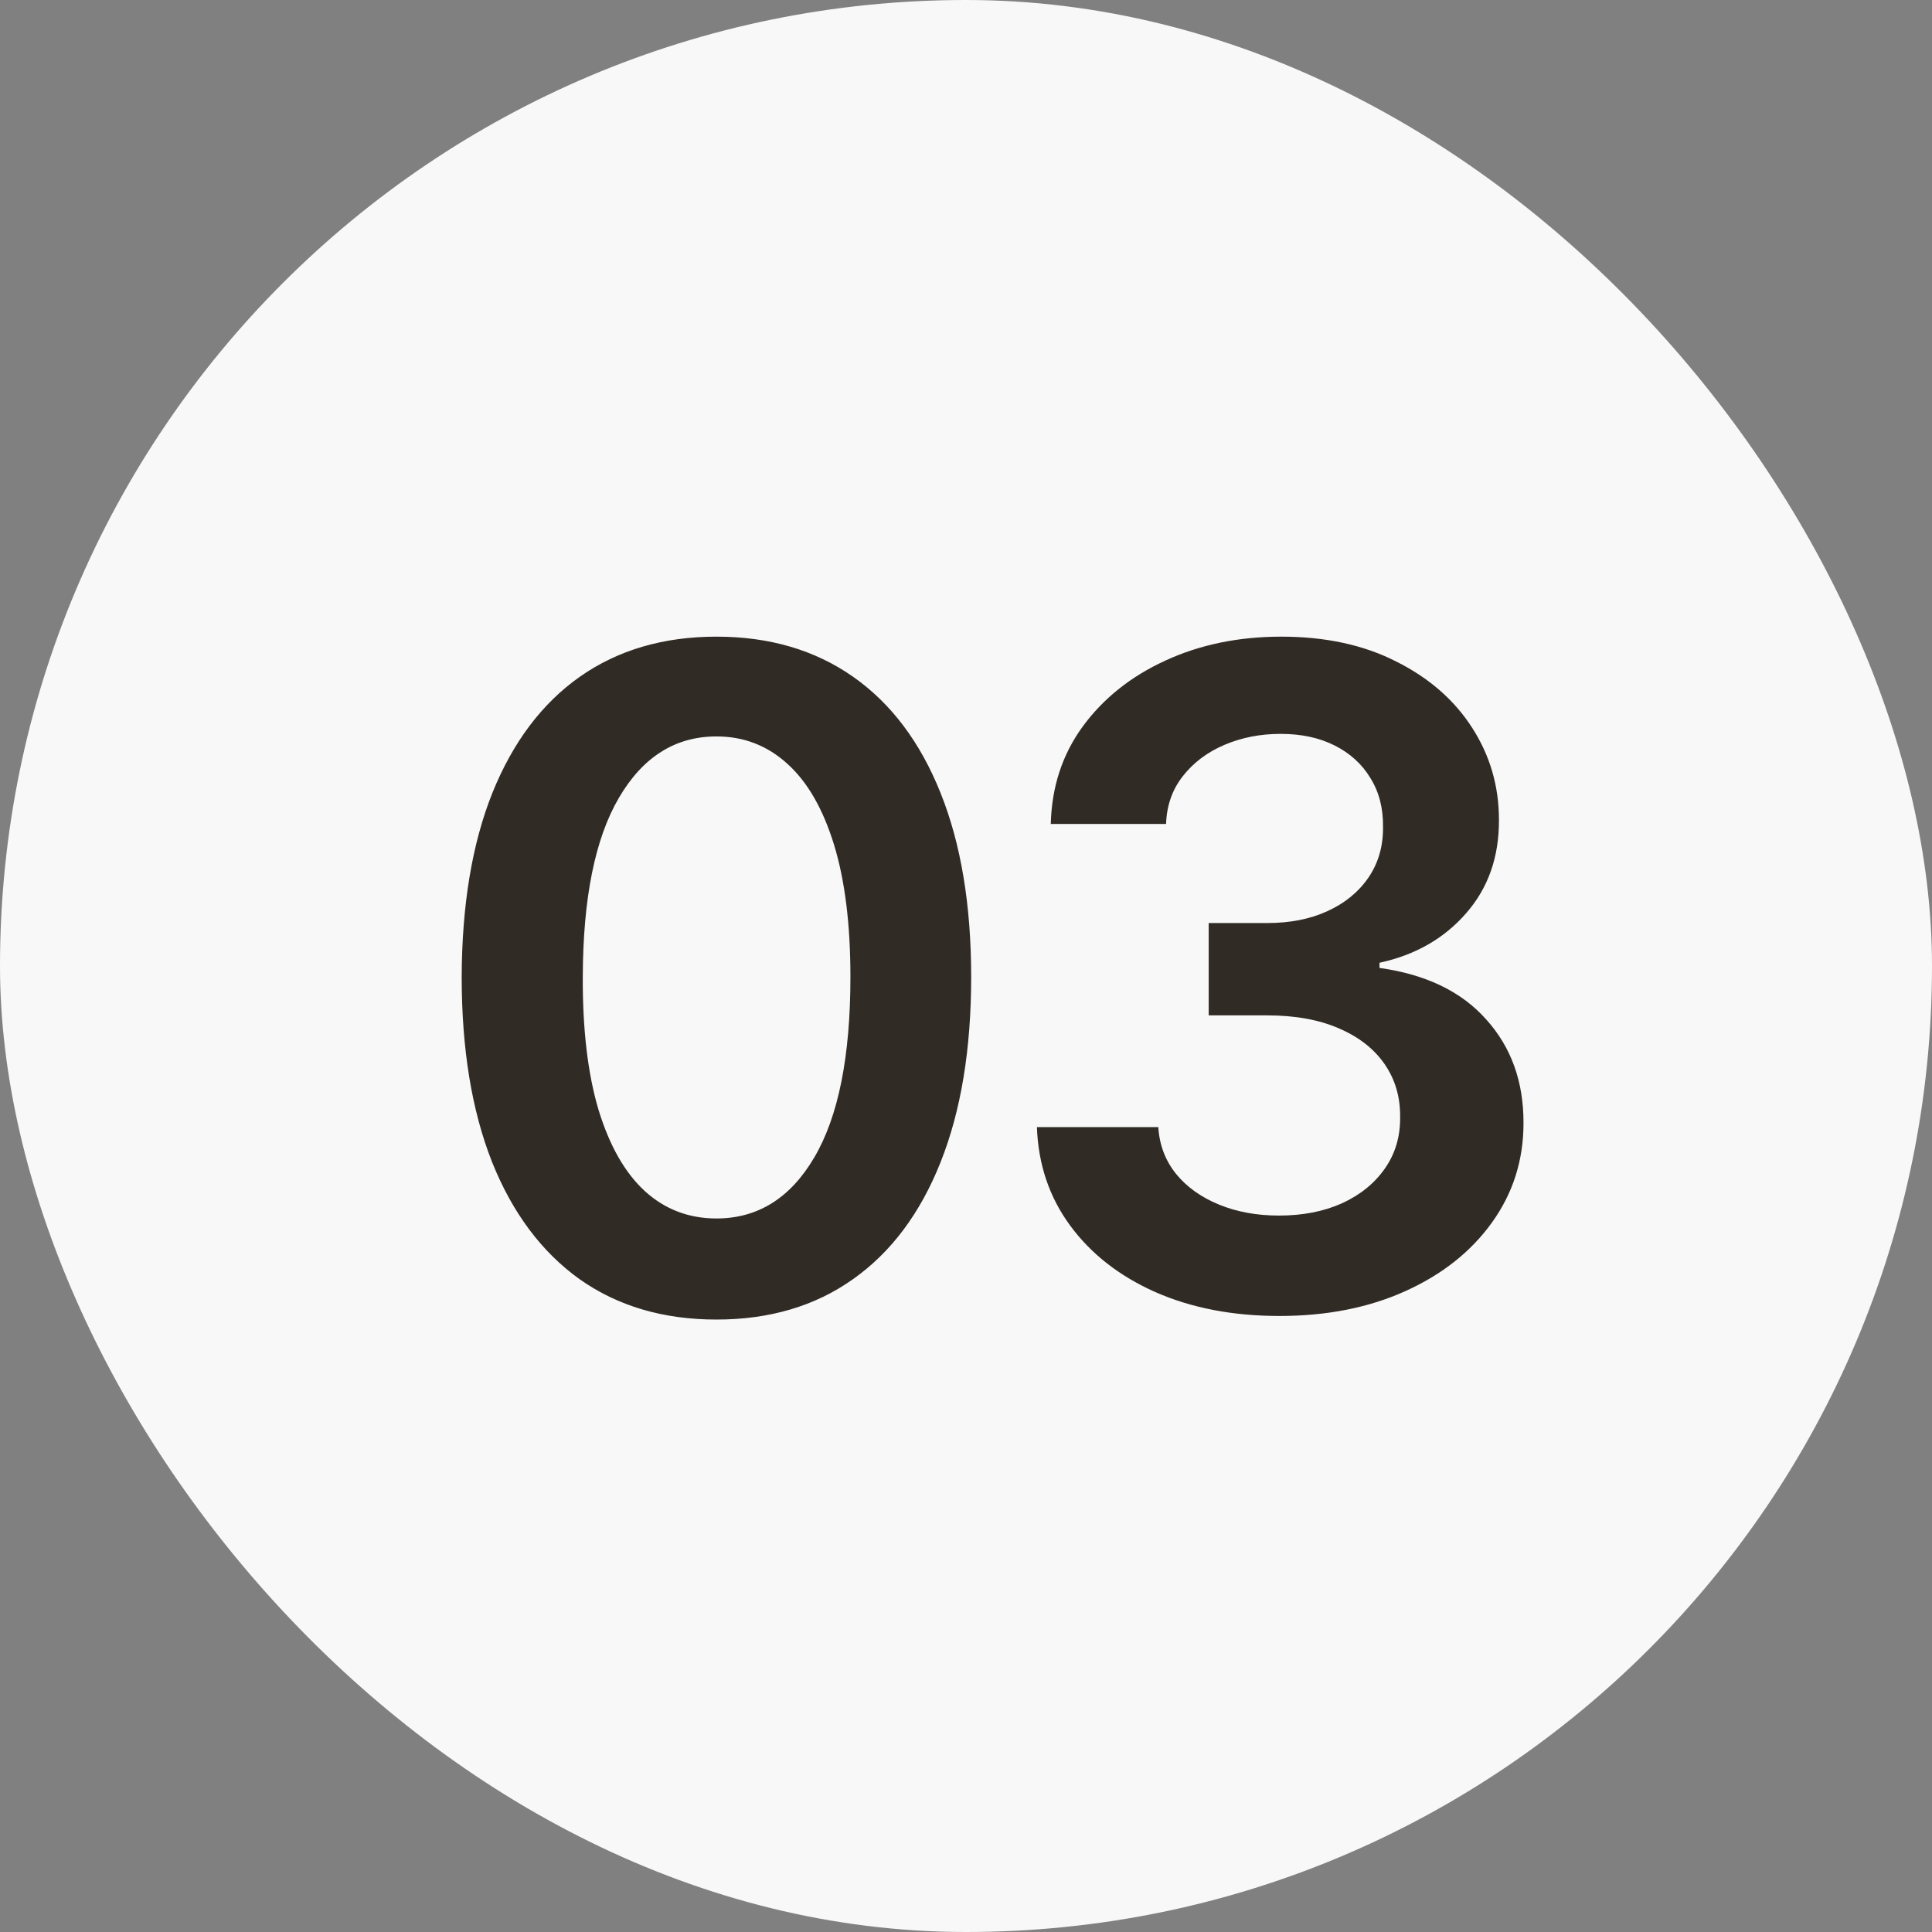
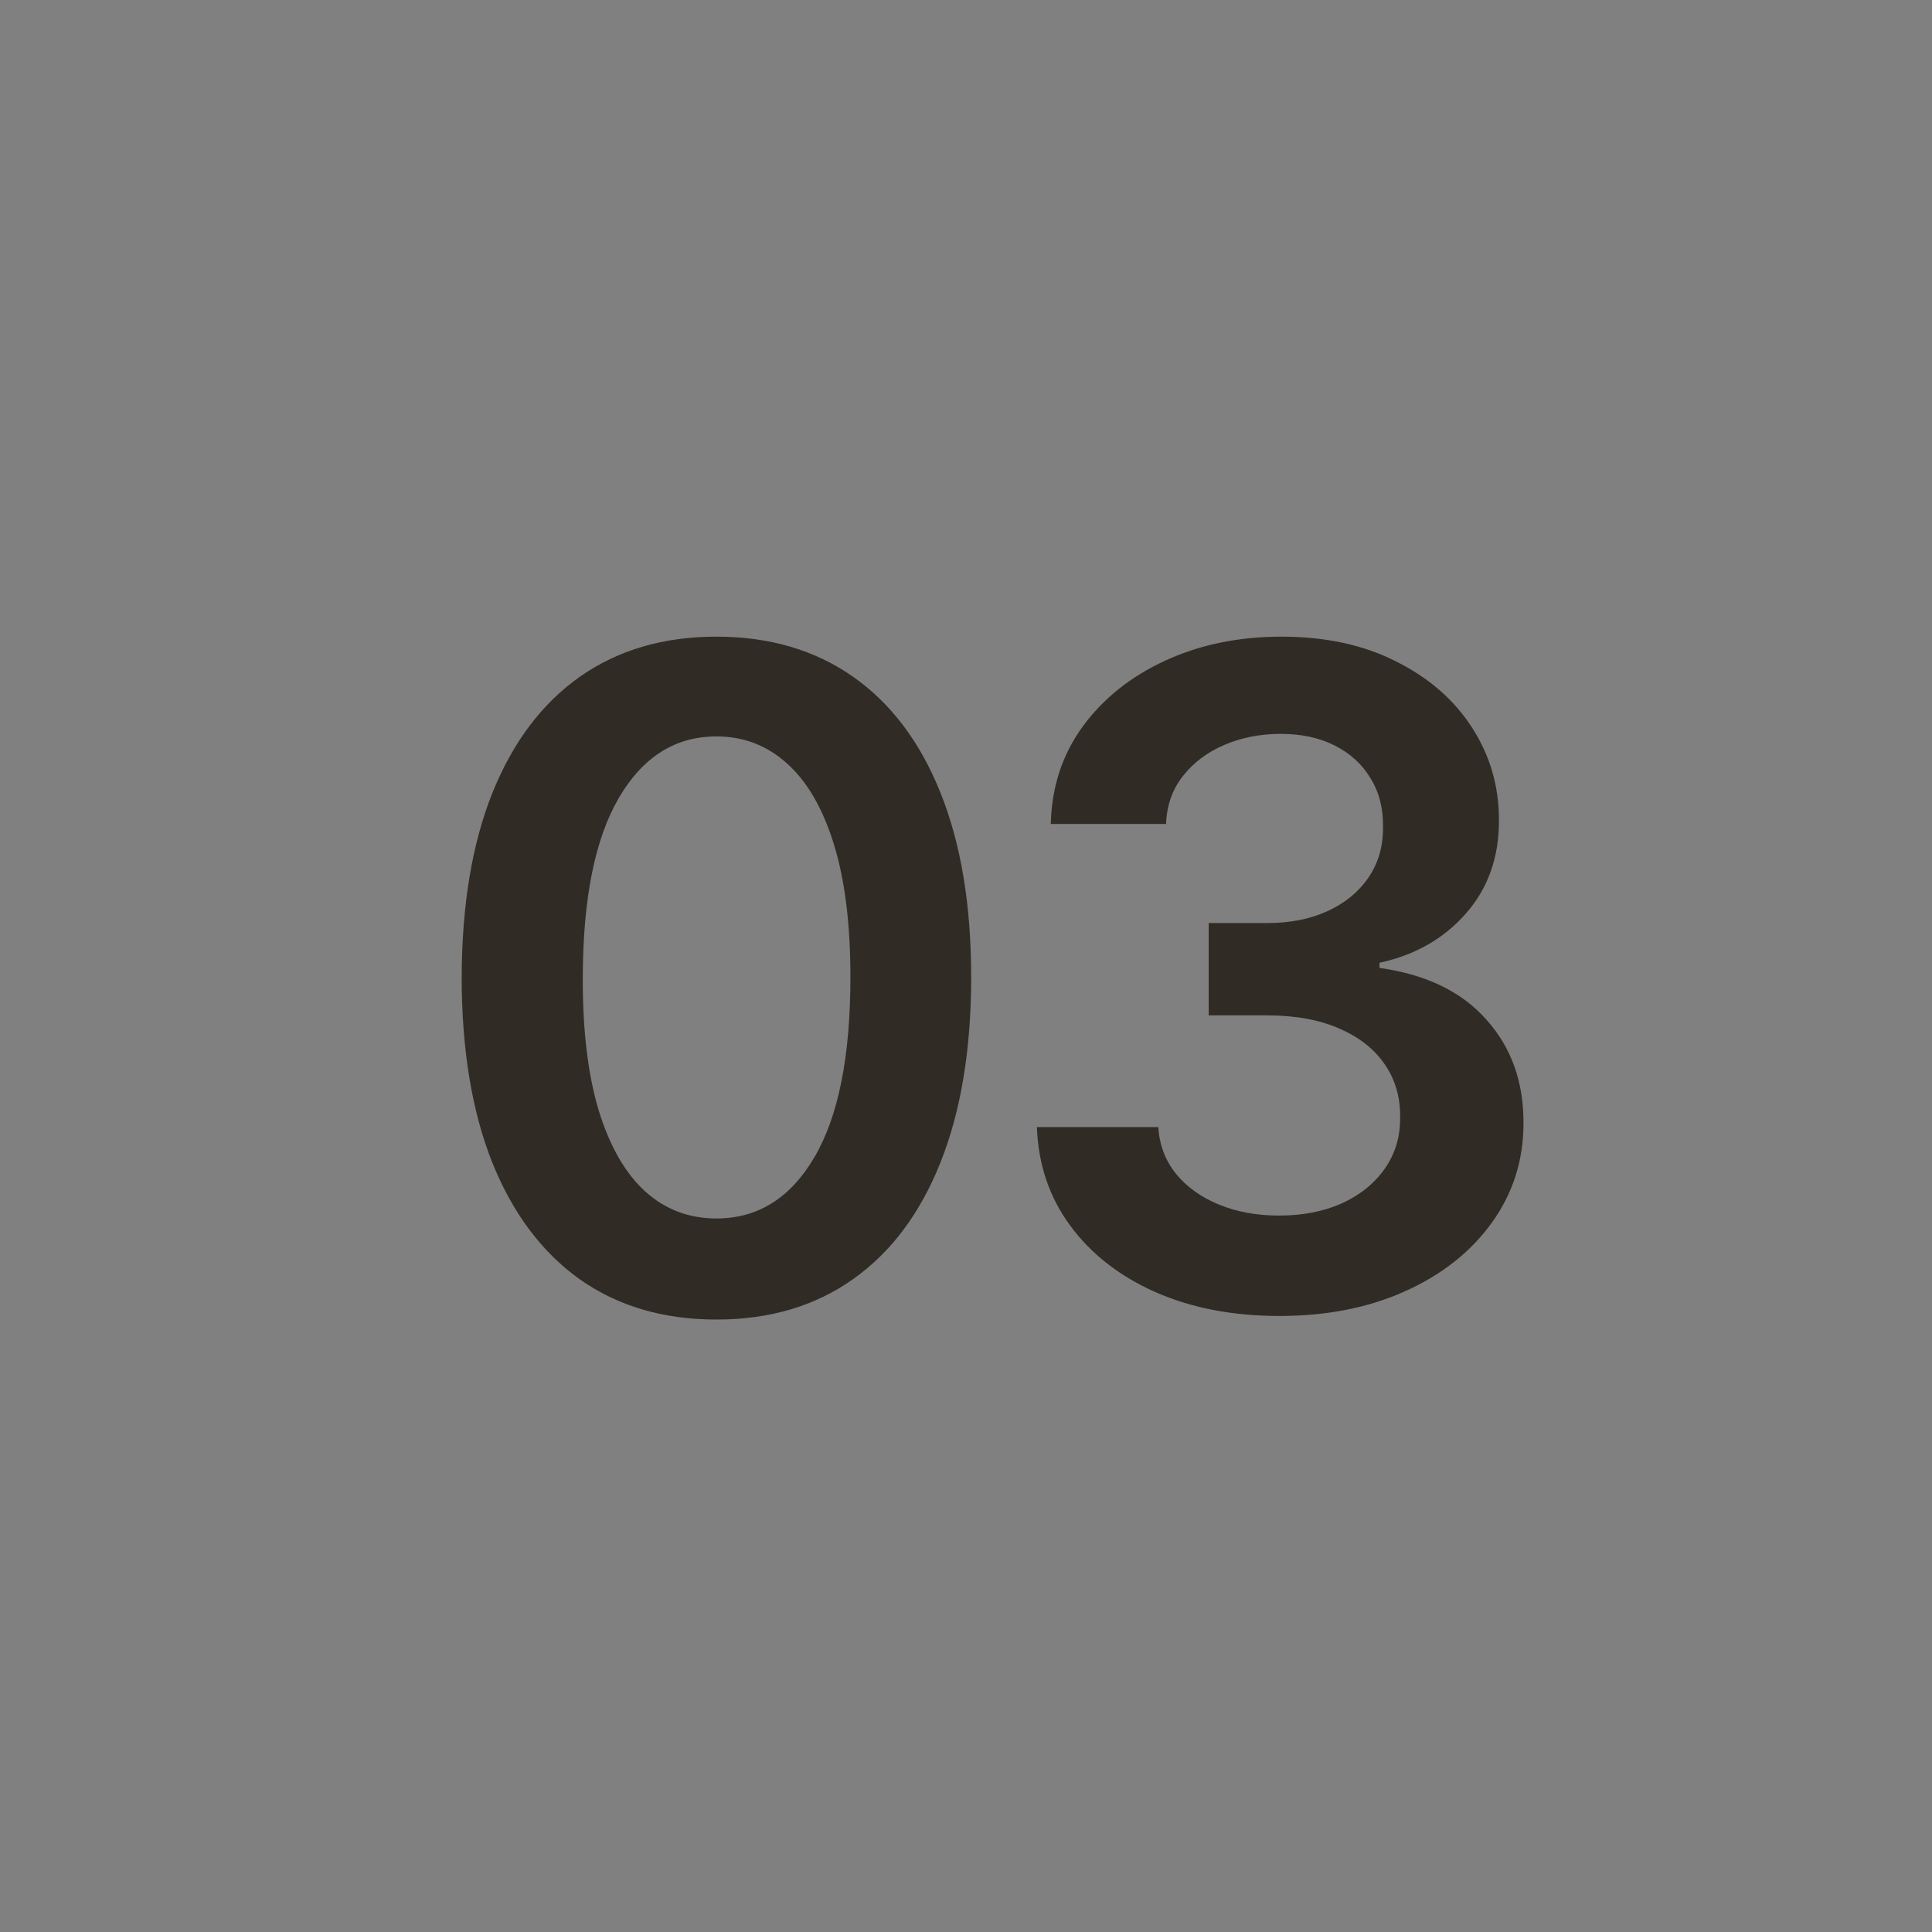
<svg xmlns="http://www.w3.org/2000/svg" width="34" height="34" viewBox="0 0 34 34" fill="none">
  <rect x="0" y="0" width="34" height="34" fill="#808080" stroke="none" />
-   <rect data-figma-bg-blur-radius="44" width="34" height="34" rx="17" fill="#F8F8F8" />
  <path d="M12.608 23.222C11.673 23.222 10.87 22.985 10.199 22.511C9.533 22.034 9.019 21.347 8.659 20.449C8.303 19.547 8.125 18.462 8.125 17.193C8.129 15.924 8.309 14.845 8.665 13.954C9.025 13.061 9.538 12.379 10.205 11.909C10.875 11.439 11.677 11.204 12.608 11.204C13.54 11.204 14.341 11.439 15.012 11.909C15.682 12.379 16.195 13.061 16.552 13.954C16.911 14.848 17.091 15.928 17.091 17.193C17.091 18.466 16.911 19.553 16.552 20.454C16.195 21.352 15.682 22.038 15.012 22.511C14.345 22.985 13.544 23.222 12.608 23.222ZM12.608 21.443C13.336 21.443 13.909 21.085 14.33 20.369C14.754 19.65 14.966 18.591 14.966 17.193C14.966 16.269 14.87 15.492 14.677 14.864C14.483 14.235 14.211 13.761 13.858 13.443C13.506 13.121 13.089 12.96 12.608 12.96C11.885 12.96 11.313 13.32 10.892 14.04C10.472 14.756 10.26 15.807 10.256 17.193C10.252 18.121 10.345 18.901 10.534 19.534C10.728 20.167 11 20.644 11.353 20.966C11.705 21.284 12.123 21.443 12.608 21.443ZM22.515 23.159C21.697 23.159 20.97 23.019 20.333 22.739C19.701 22.458 19.201 22.068 18.833 21.568C18.466 21.068 18.271 20.491 18.248 19.835H20.384C20.404 20.15 20.508 20.424 20.697 20.659C20.886 20.89 21.138 21.07 21.453 21.199C21.767 21.328 22.119 21.392 22.509 21.392C22.926 21.392 23.296 21.32 23.617 21.176C23.939 21.028 24.191 20.824 24.373 20.562C24.555 20.301 24.644 20 24.64 19.659C24.644 19.307 24.553 18.996 24.367 18.727C24.182 18.458 23.913 18.248 23.561 18.097C23.212 17.945 22.792 17.869 22.299 17.869H21.271V16.244H22.299C22.705 16.244 23.059 16.174 23.362 16.034C23.669 15.894 23.909 15.697 24.083 15.443C24.258 15.186 24.343 14.888 24.339 14.551C24.343 14.222 24.269 13.936 24.117 13.693C23.97 13.447 23.759 13.256 23.487 13.119C23.218 12.983 22.902 12.915 22.538 12.915C22.182 12.915 21.852 12.979 21.549 13.108C21.246 13.237 21.002 13.421 20.816 13.659C20.631 13.894 20.532 14.174 20.521 14.5H18.492C18.508 13.848 18.695 13.277 19.055 12.784C19.419 12.288 19.904 11.902 20.509 11.625C21.116 11.345 21.796 11.204 22.549 11.204C23.326 11.204 24 11.35 24.572 11.642C25.148 11.93 25.593 12.318 25.907 12.807C26.222 13.296 26.379 13.835 26.379 14.426C26.383 15.081 26.189 15.631 25.799 16.074C25.413 16.517 24.905 16.807 24.277 16.943V17.034C25.095 17.148 25.722 17.451 26.157 17.943C26.597 18.432 26.814 19.04 26.811 19.767C26.811 20.419 26.625 21.002 26.254 21.517C25.886 22.028 25.379 22.43 24.731 22.722C24.087 23.013 23.349 23.159 22.515 23.159Z" fill="#312B26" />
  <defs>
    <clipPath id="bgblur_0_5_7_clip_path" transform="translate(44 44)">
-       <rect width="34" height="34" rx="17" />
-     </clipPath>
+       </clipPath>
  </defs>
</svg>